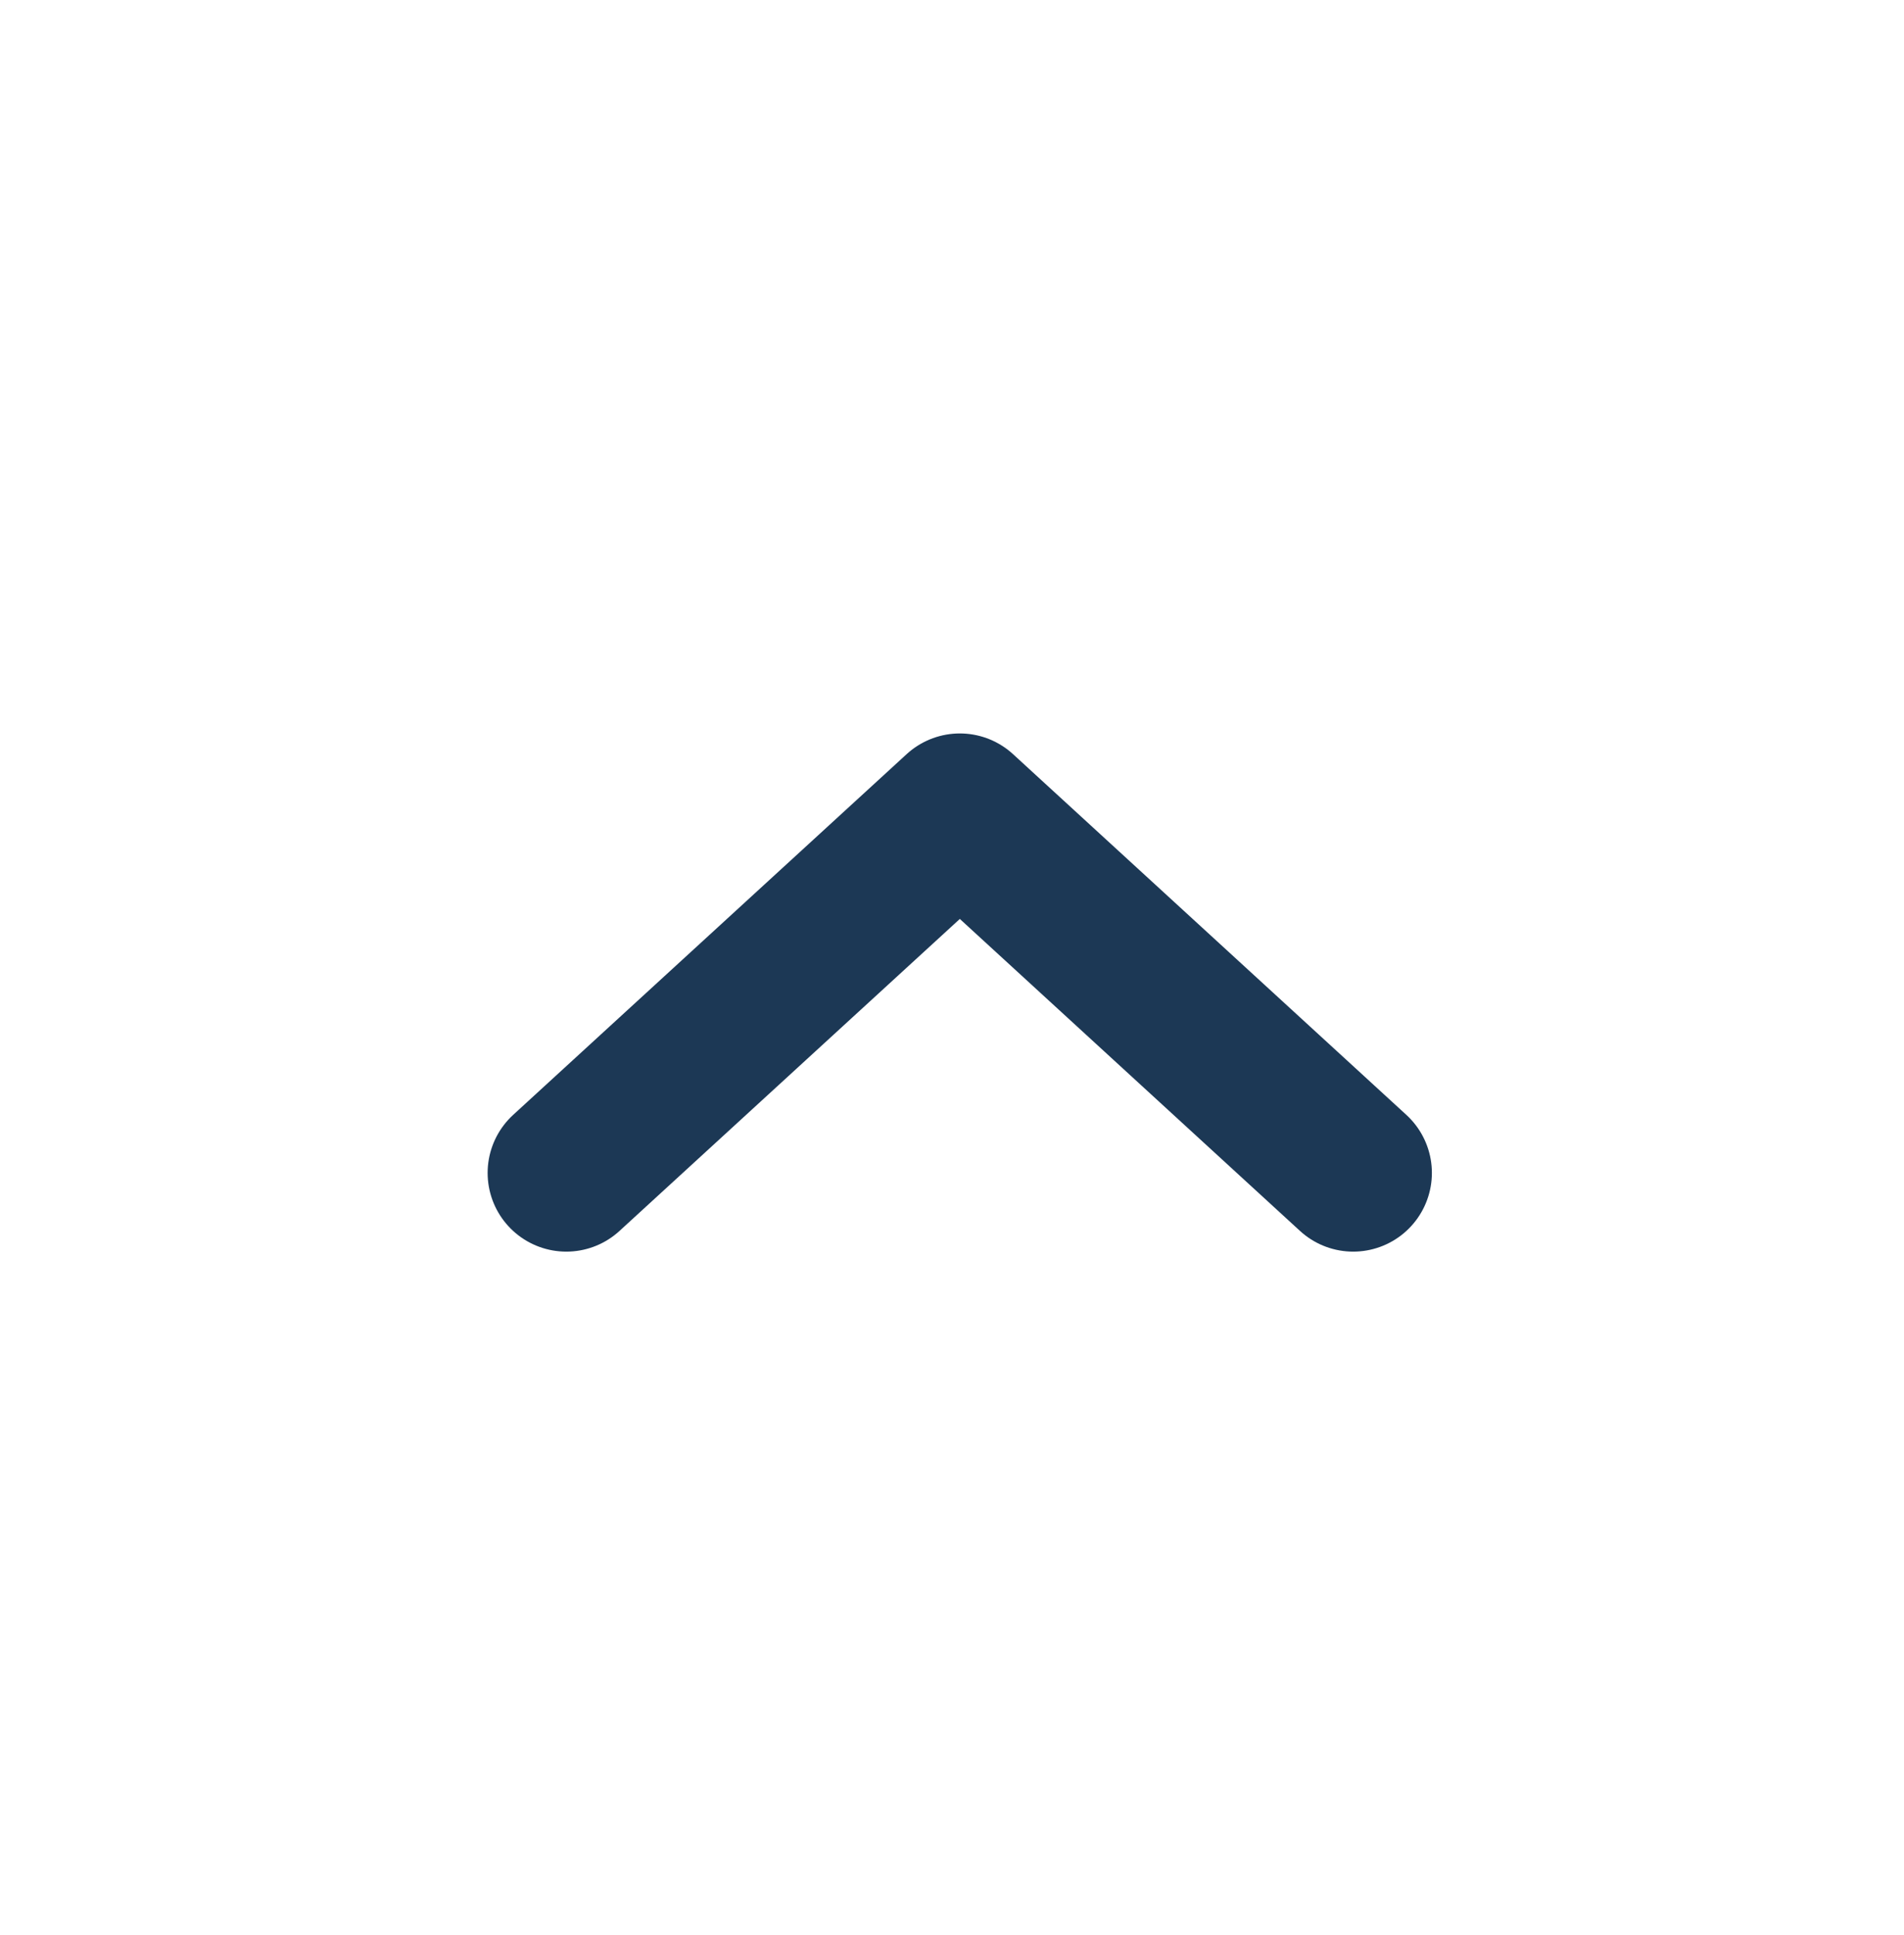
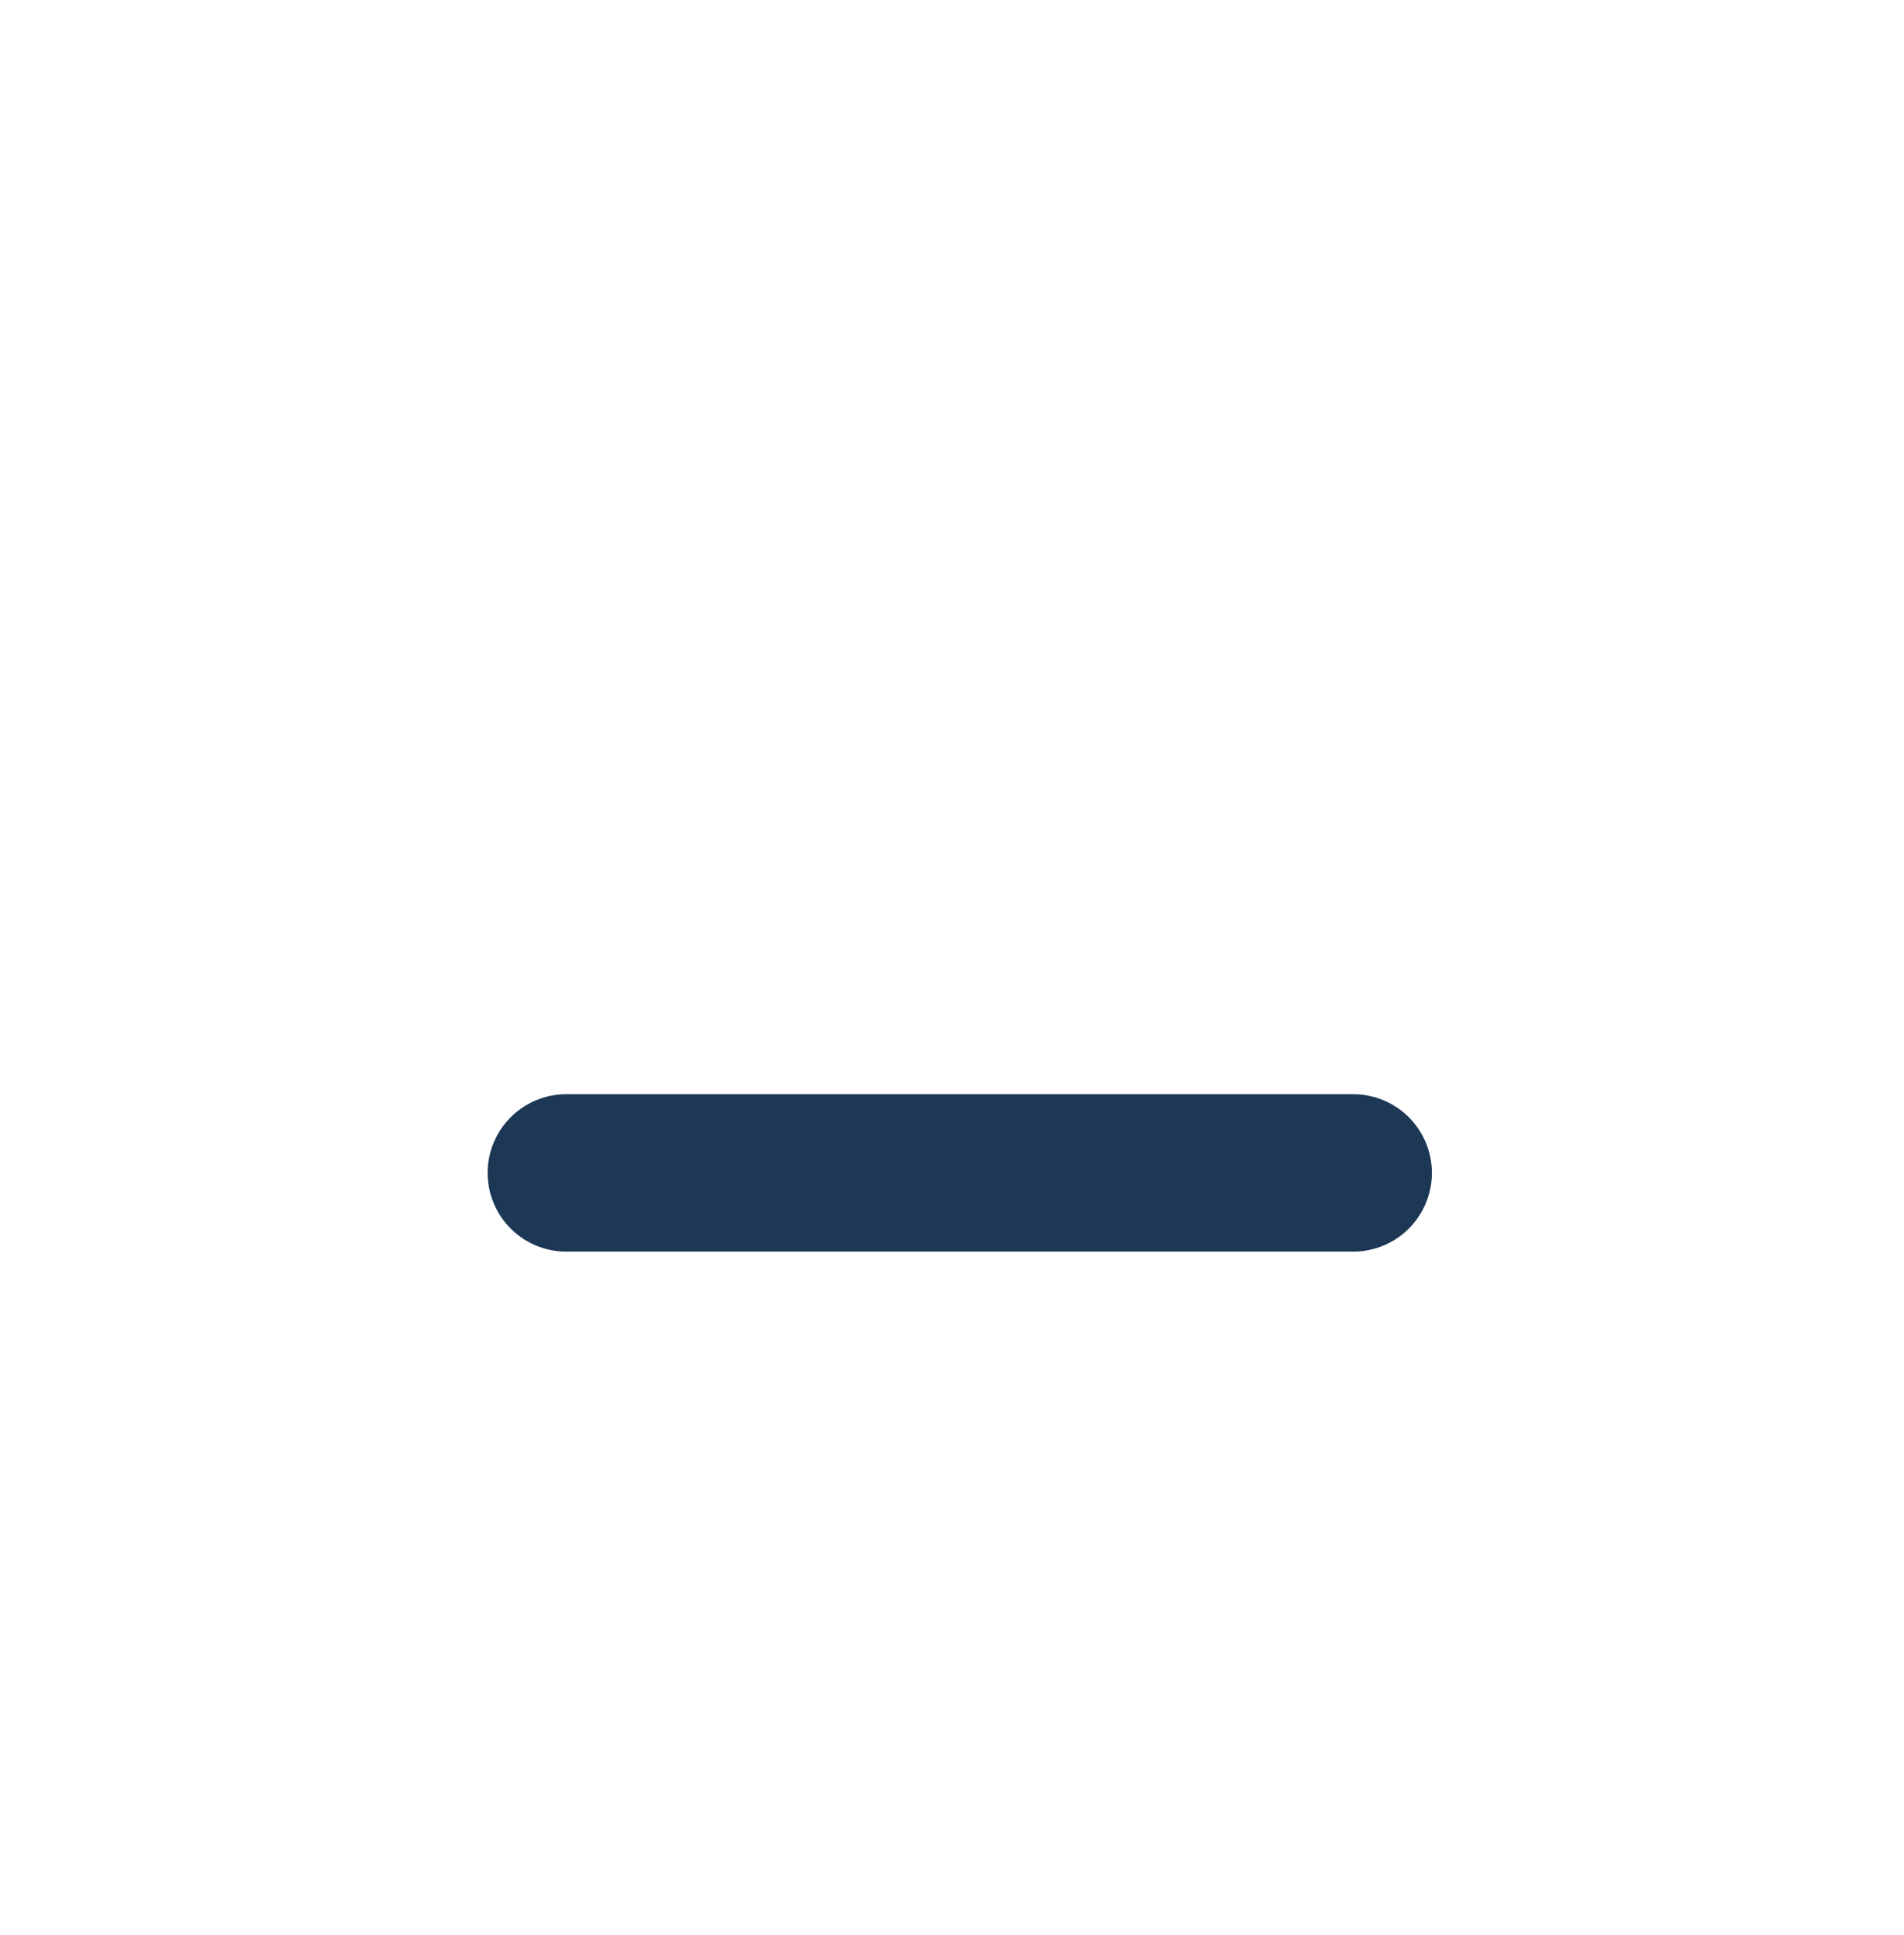
<svg xmlns="http://www.w3.org/2000/svg" width="62" height="63" viewBox="0 0 62 63" fill="none">
  <g id="Chevron Up">
-     <path id="Icon" d="M18.441 38.183L31.255 26.439L44.064 38.183" stroke="#1C3855" stroke-width="5.125" stroke-linecap="round" stroke-linejoin="round" />
+     <path id="Icon" d="M18.441 38.183L44.064 38.183" stroke="#1C3855" stroke-width="5.125" stroke-linecap="round" stroke-linejoin="round" />
  </g>
</svg>